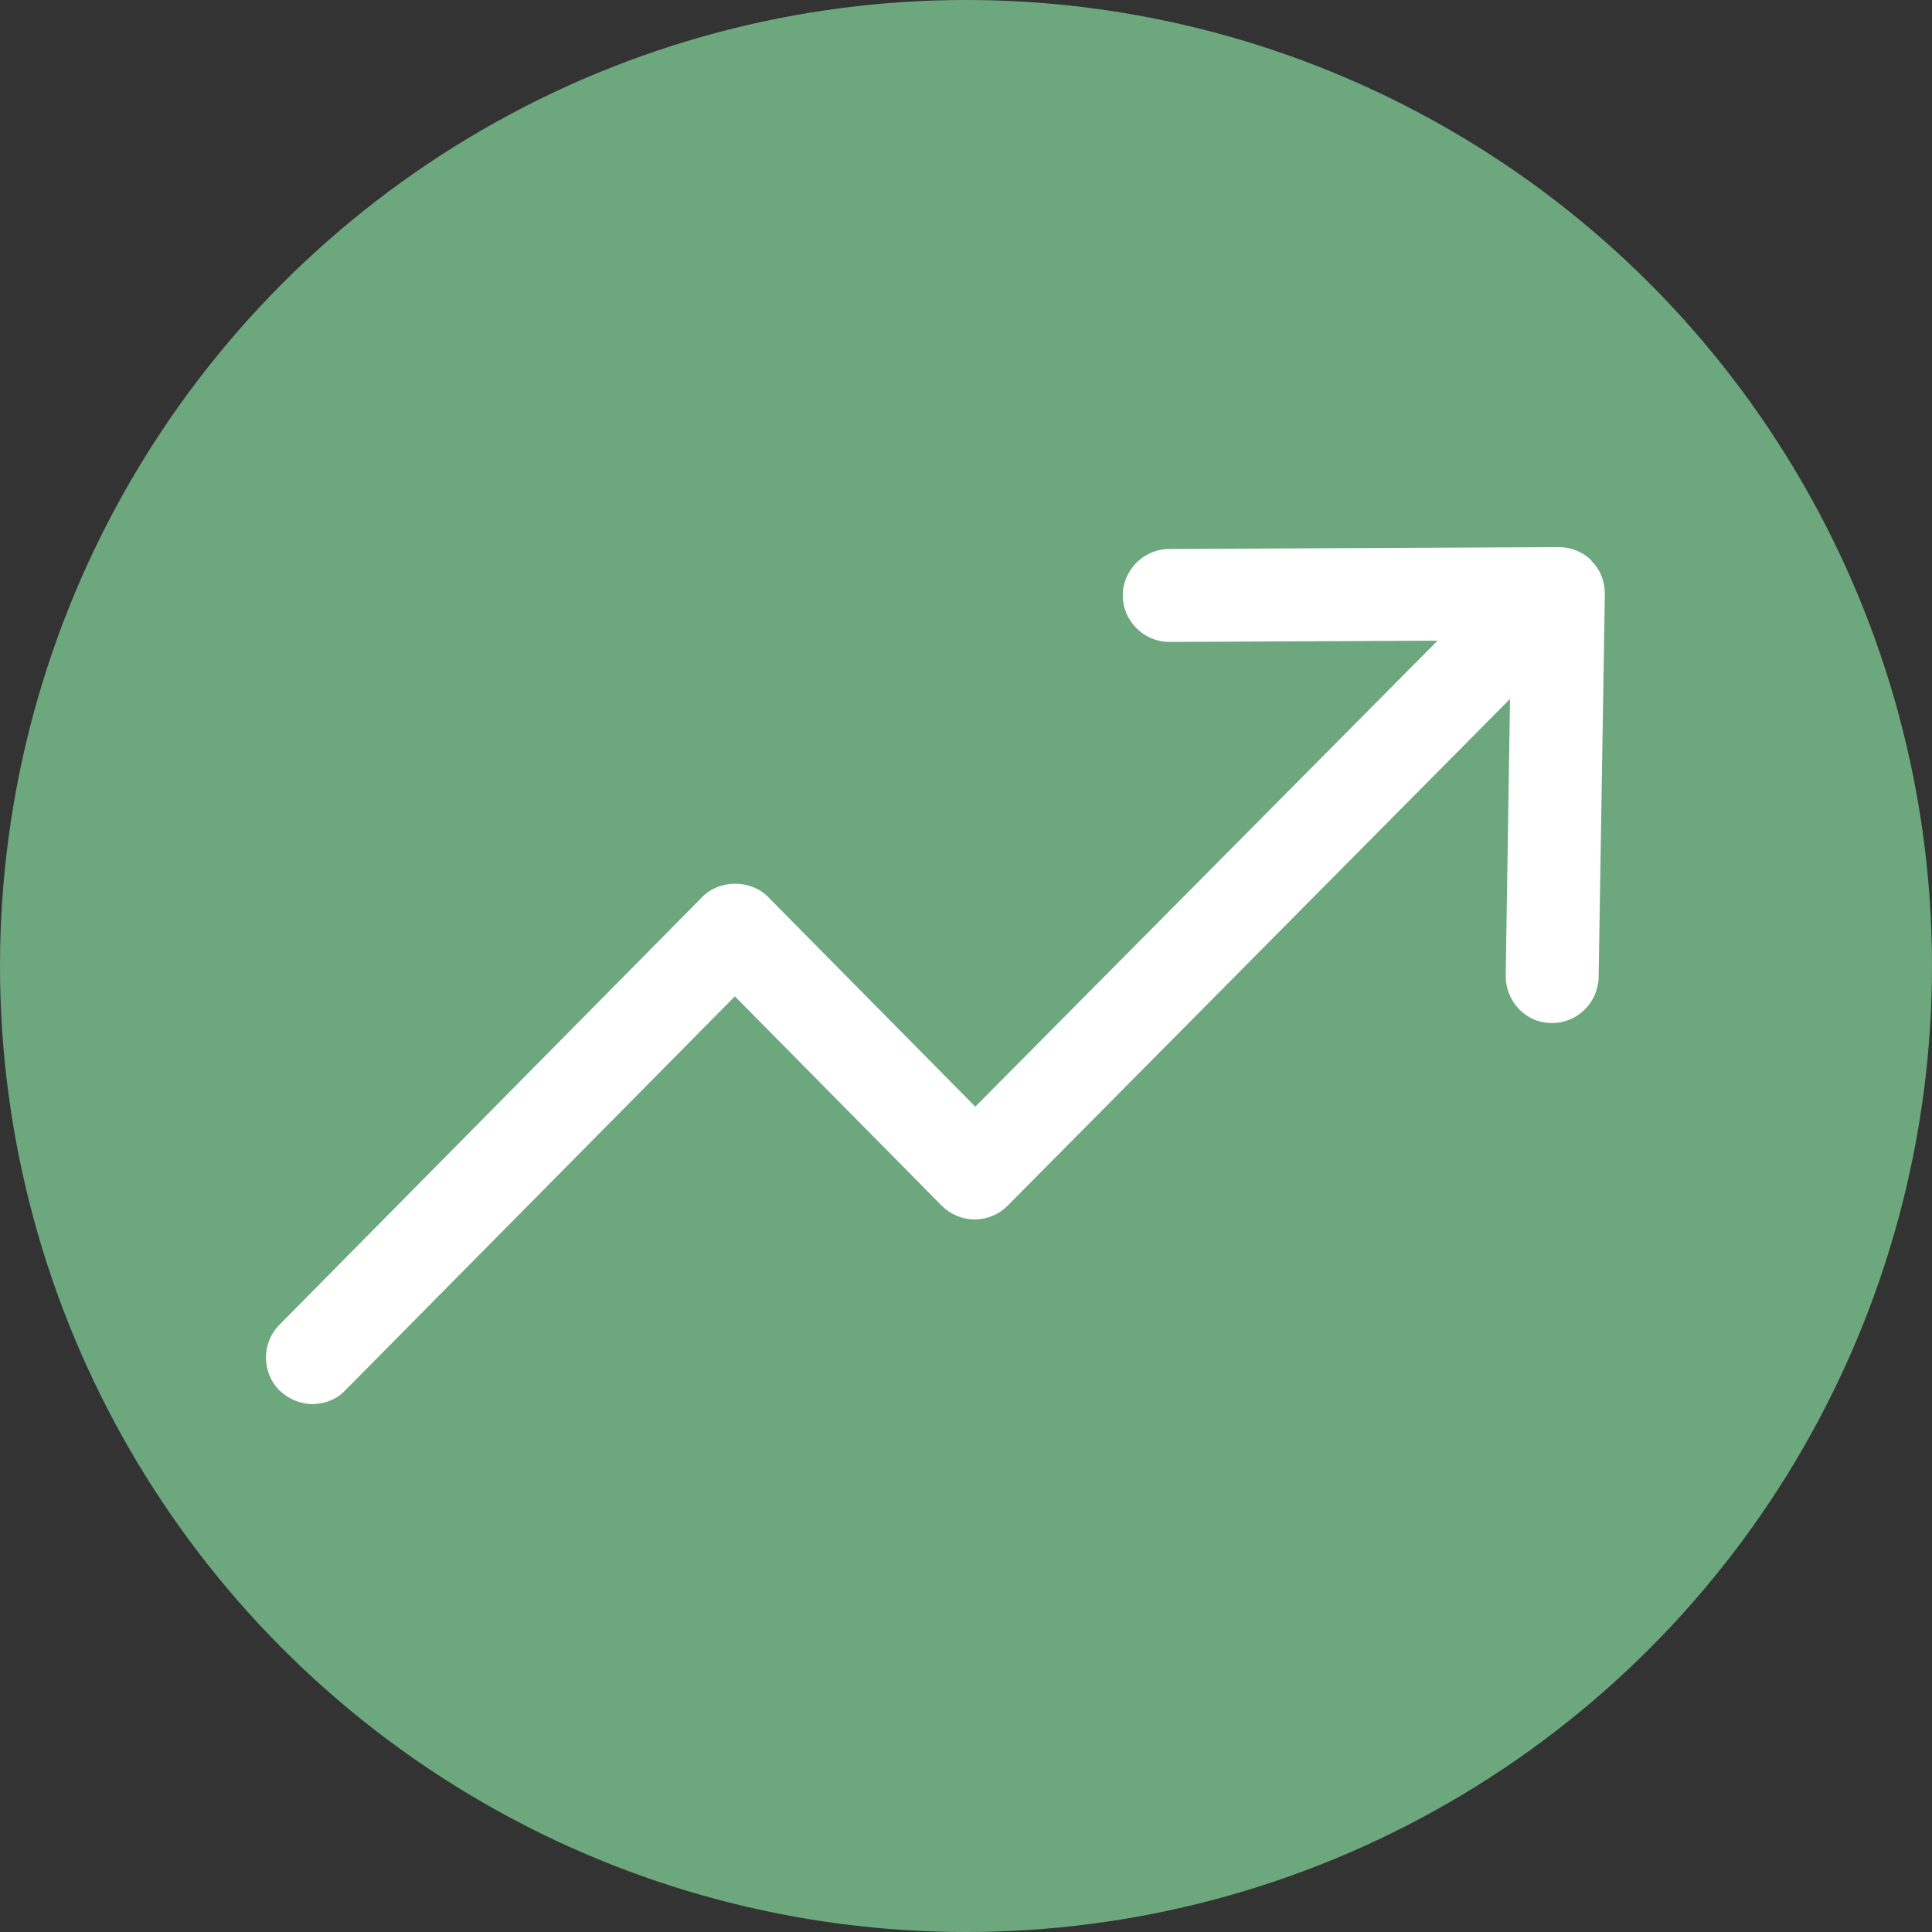
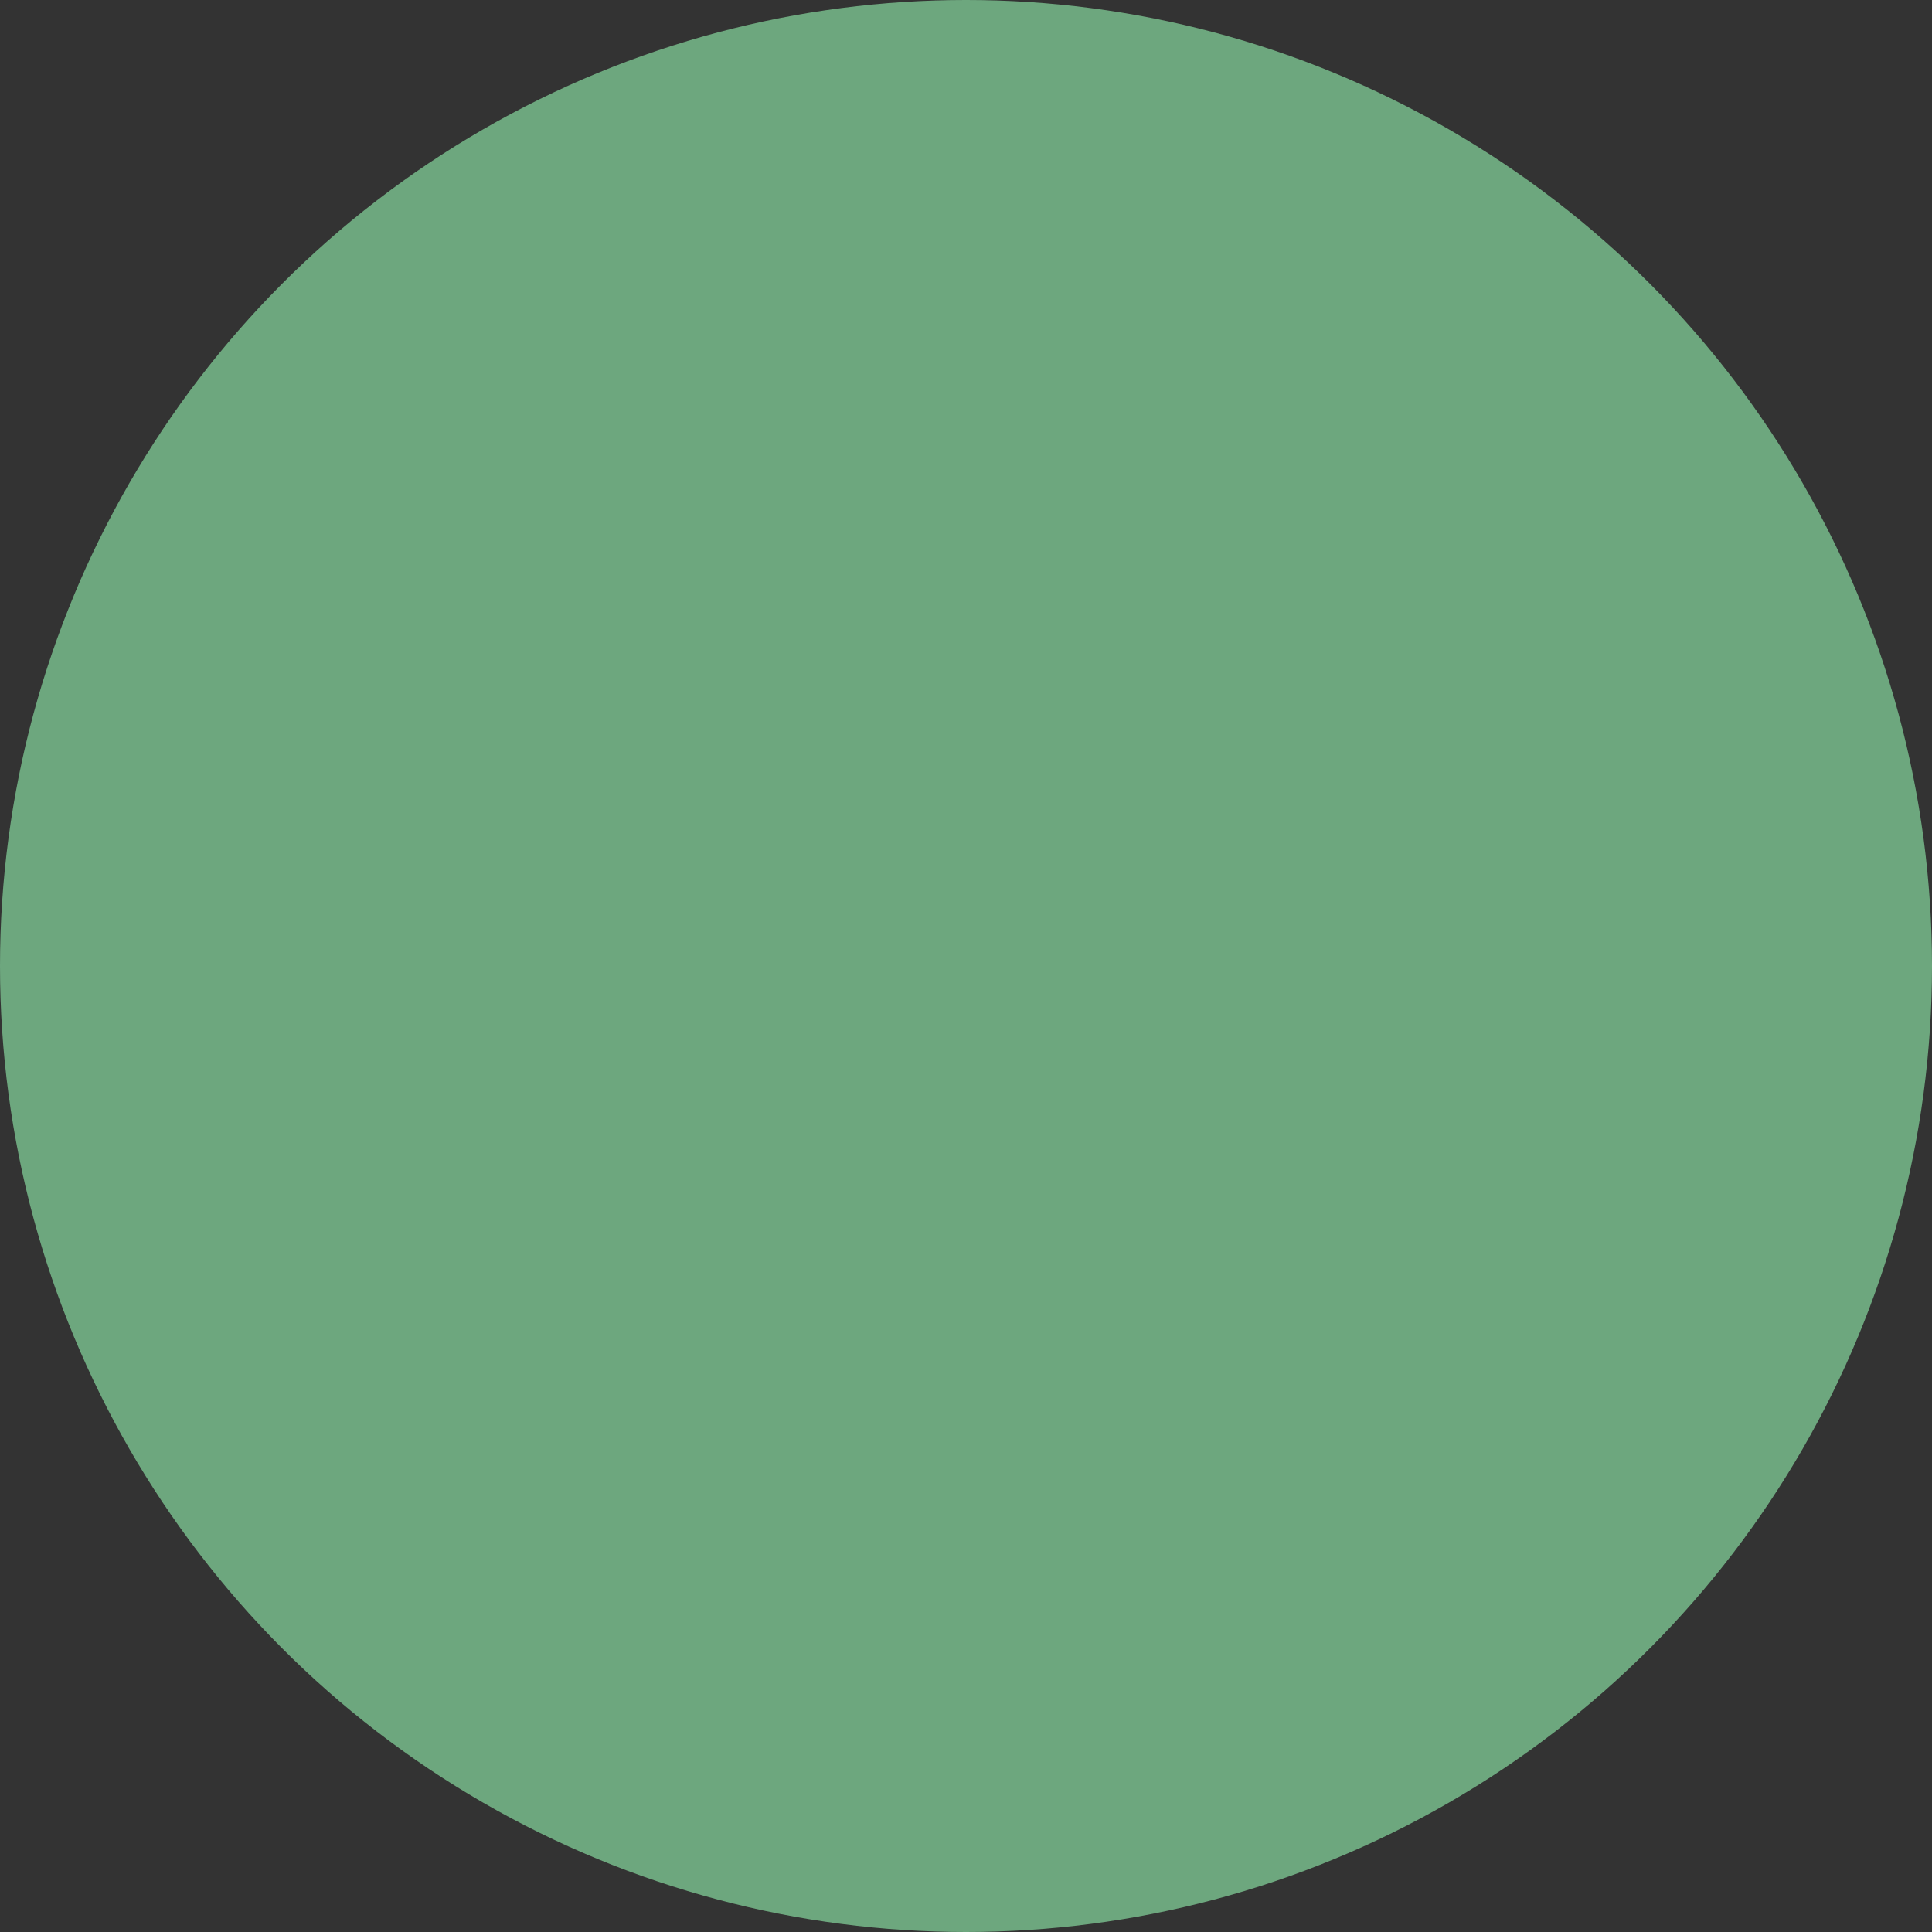
<svg xmlns="http://www.w3.org/2000/svg" id="_レイヤー_2" data-name="レイヤー 2" viewBox="0 0 31.18 31.18">
  <rect x="0" y="0" width="31.18" height="31.18" fill="#333333" stroke="none" />
  <defs>
    <style>
      .cls-1 {
        fill: #6da77e;
      }

      .cls-1, .cls-2 {
        stroke-width: 0px;
      }

      .cls-2 {
        fill: #fff;
      }
    </style>
  </defs>
  <g id="Layout">
    <g>
      <circle class="cls-1" cx="15.59" cy="15.59" r="15.59" />
-       <path class="cls-2" d="M25.69,9.05c-.14-.14-.33-.22-.53-.22h0l-6.29.03c-.41,0-.75.34-.75.75,0,.41.34.75.75.75h0l4.33-.02-7.46,7.52-3.34-3.38c-.28-.29-.79-.29-1.07,0l-6.82,6.9c-.29.29-.29.77,0,1.06.15.14.34.22.53.22s.39-.07.53-.22l6.29-6.36,3.34,3.38c.14.14.33.22.53.22h0c.2,0,.39-.08.53-.22l8.11-8.18-.07,4.47c0,.41.32.76.74.76h.01c.41,0,.74-.33.75-.74l.1-6.18c0-.2-.07-.4-.22-.54Z" />
    </g>
  </g>
</svg>